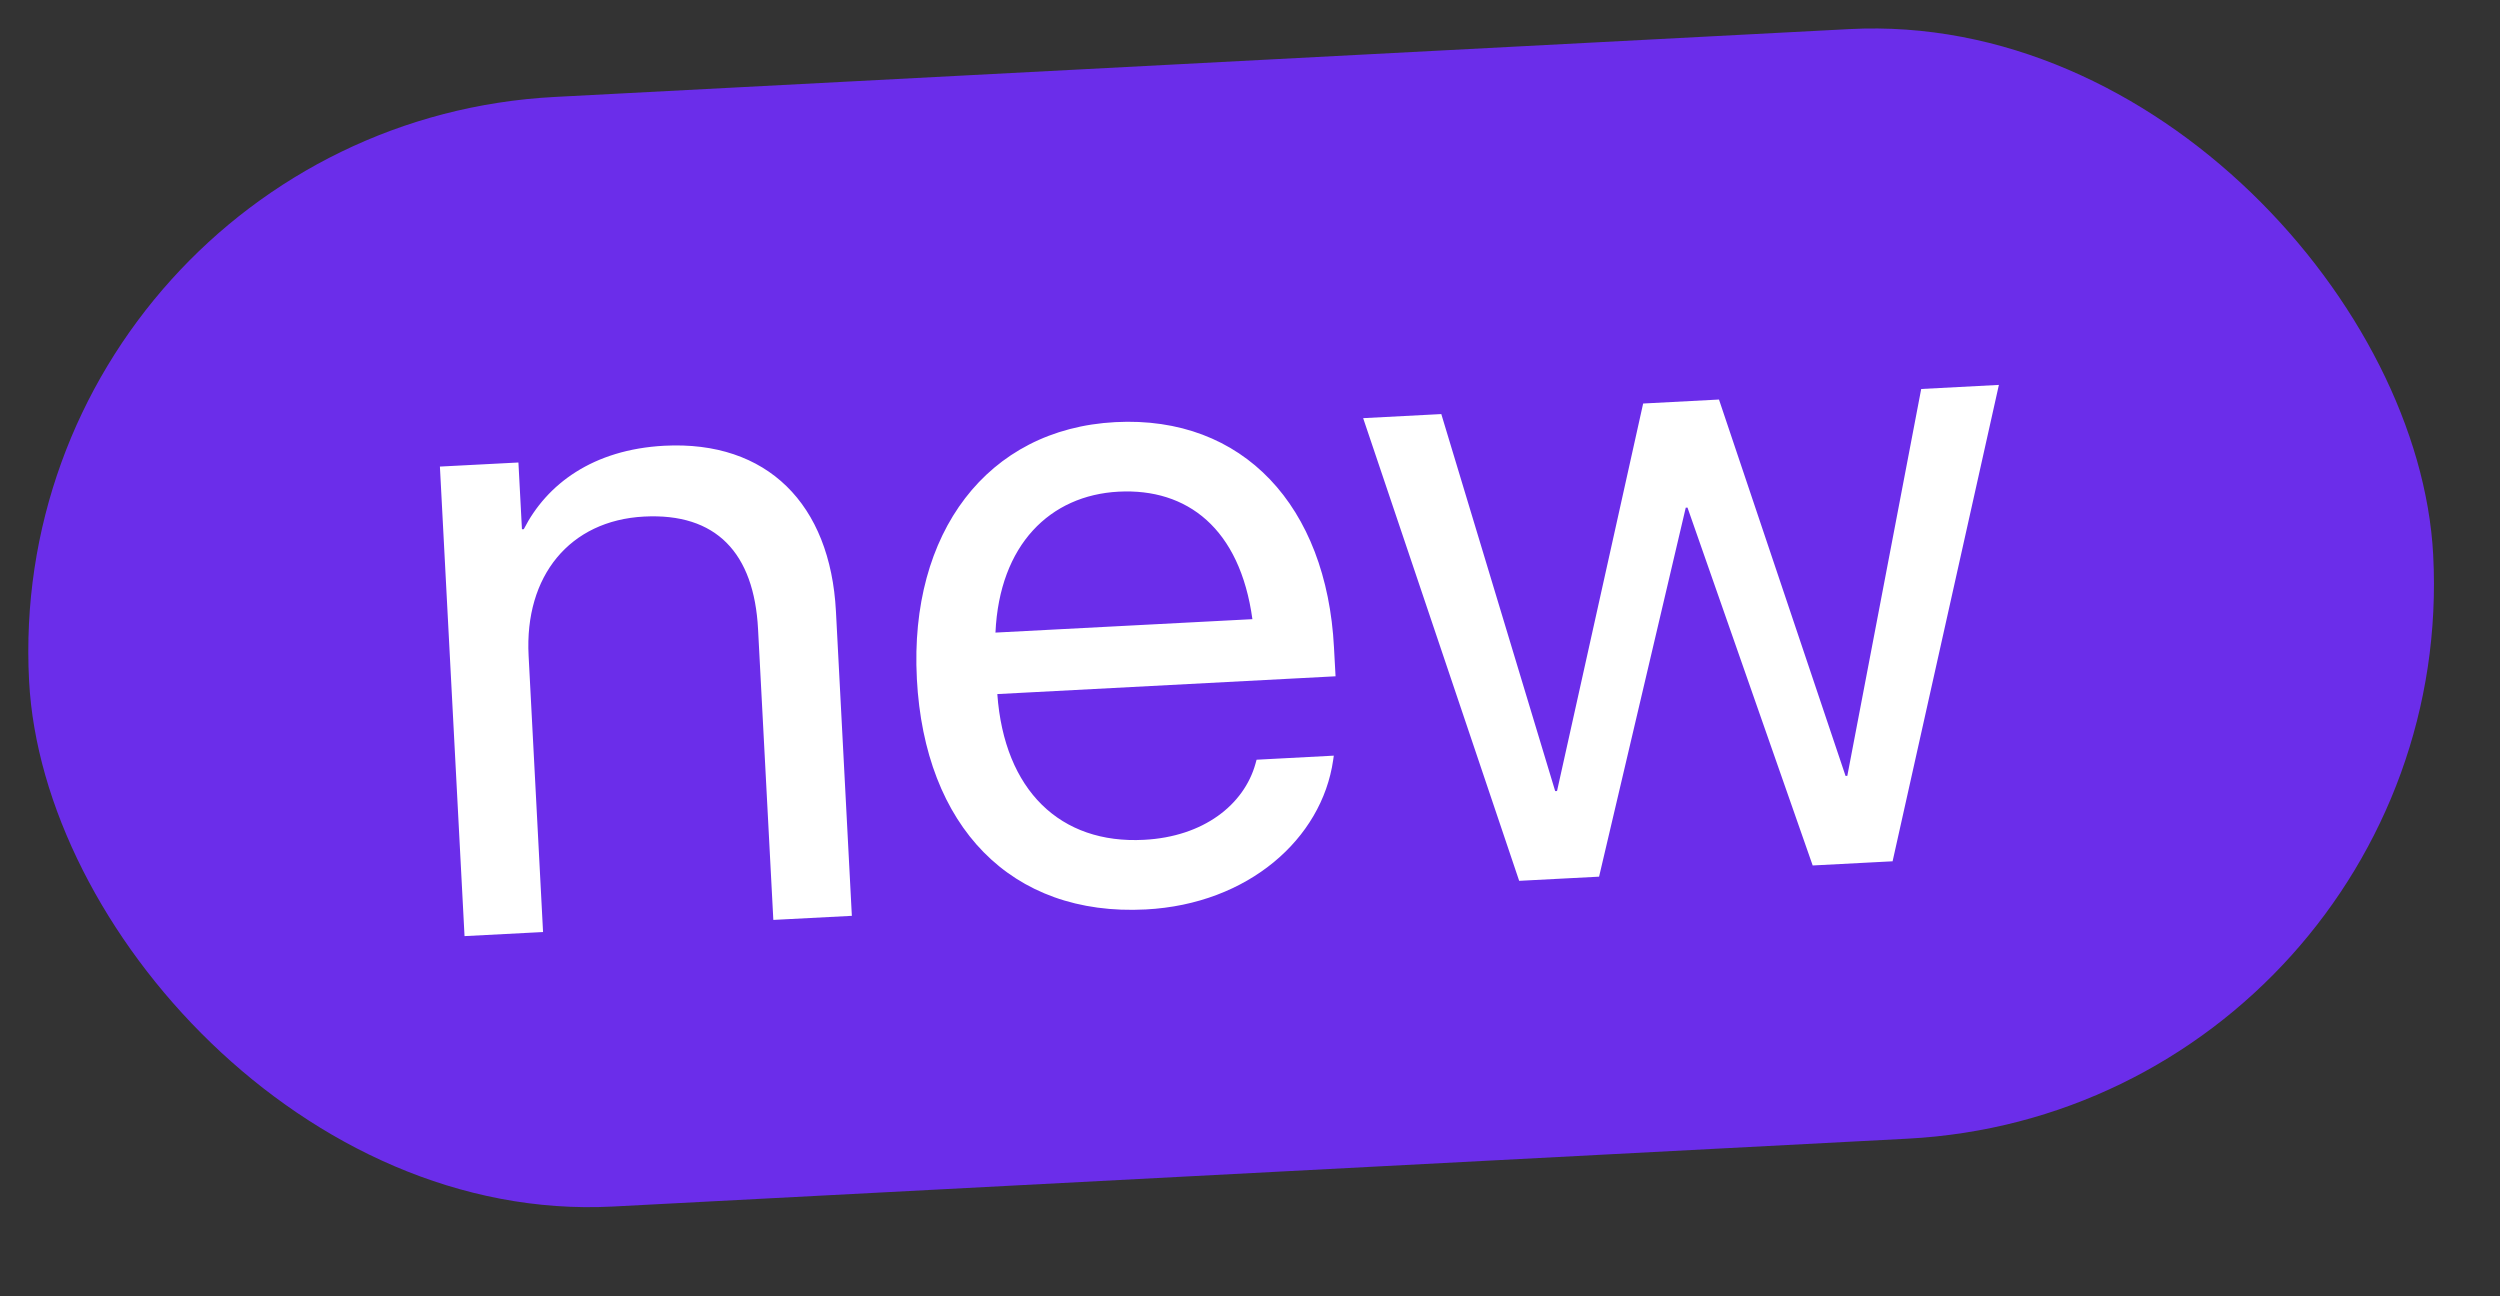
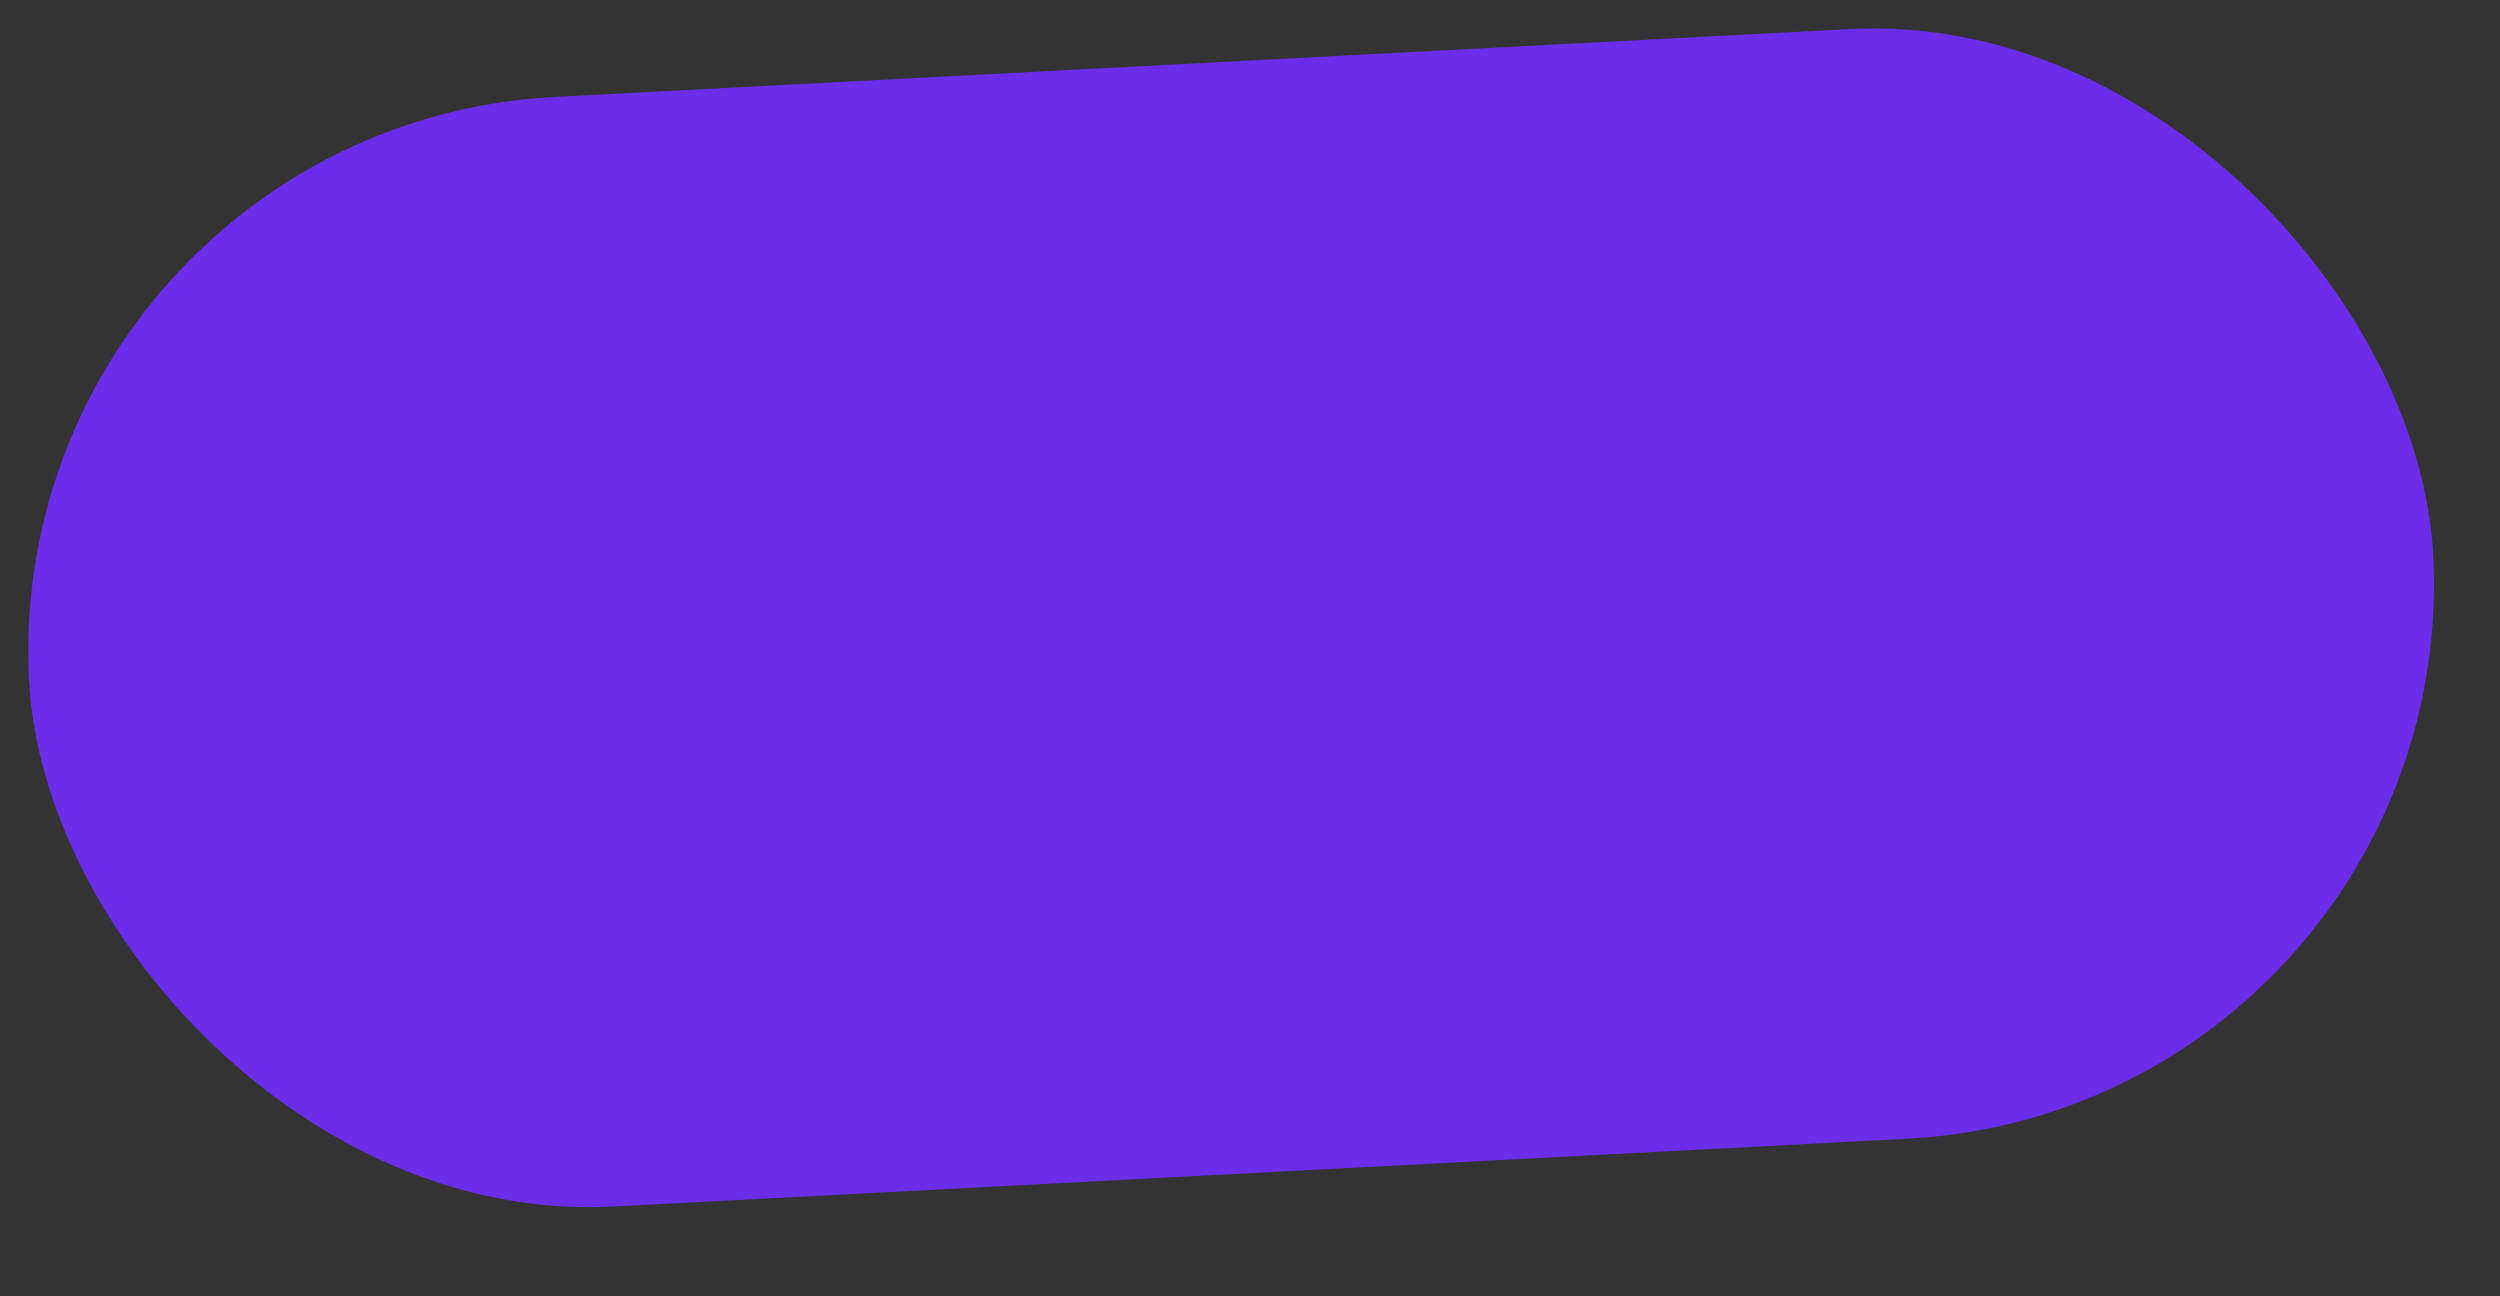
<svg xmlns="http://www.w3.org/2000/svg" width="27" height="14" viewBox="0 0 27 14" fill="none">
  <rect x="0" y="0" width="27" height="14" fill="#333333" stroke="none" />
  <rect y="1.361" width="26" height="12" rx="6" transform="rotate(-3 0 1.361)" fill="#6B2DEA" />
-   <path d="M5.017 10.11L4.751 5.039L5.599 4.995L5.637 5.716L5.657 5.715C5.905 5.228 6.404 4.855 7.174 4.814C8.286 4.756 8.967 5.444 9.028 6.6L9.2 9.891L8.352 9.935L8.187 6.795C8.144 5.971 7.735 5.538 6.955 5.579C6.155 5.621 5.663 6.218 5.709 7.082L5.865 10.066L5.017 10.11ZM12.375 9.822C10.917 9.899 9.986 8.926 9.902 7.331L9.902 7.326C9.82 5.756 10.66 4.632 12.045 4.559C13.43 4.486 14.328 5.471 14.407 6.992L14.424 7.304L10.771 7.496C10.846 8.538 11.453 9.118 12.355 9.07C12.999 9.037 13.435 8.691 13.559 8.249L13.571 8.205L14.405 8.161L14.398 8.21C14.276 9.058 13.482 9.764 12.375 9.822ZM12.08 5.31C11.343 5.349 10.794 5.881 10.751 6.832L13.526 6.687C13.391 5.706 12.821 5.271 12.08 5.31ZM16.407 9.513L14.722 4.516L15.566 4.472L16.796 8.544L16.816 8.543L17.746 4.358L18.565 4.315L19.932 8.38L19.951 8.379L20.749 4.201L21.588 4.157L20.44 9.302L19.577 9.347L18.225 5.482L18.206 5.483L17.27 9.468L16.407 9.513Z" fill="white" />
</svg>